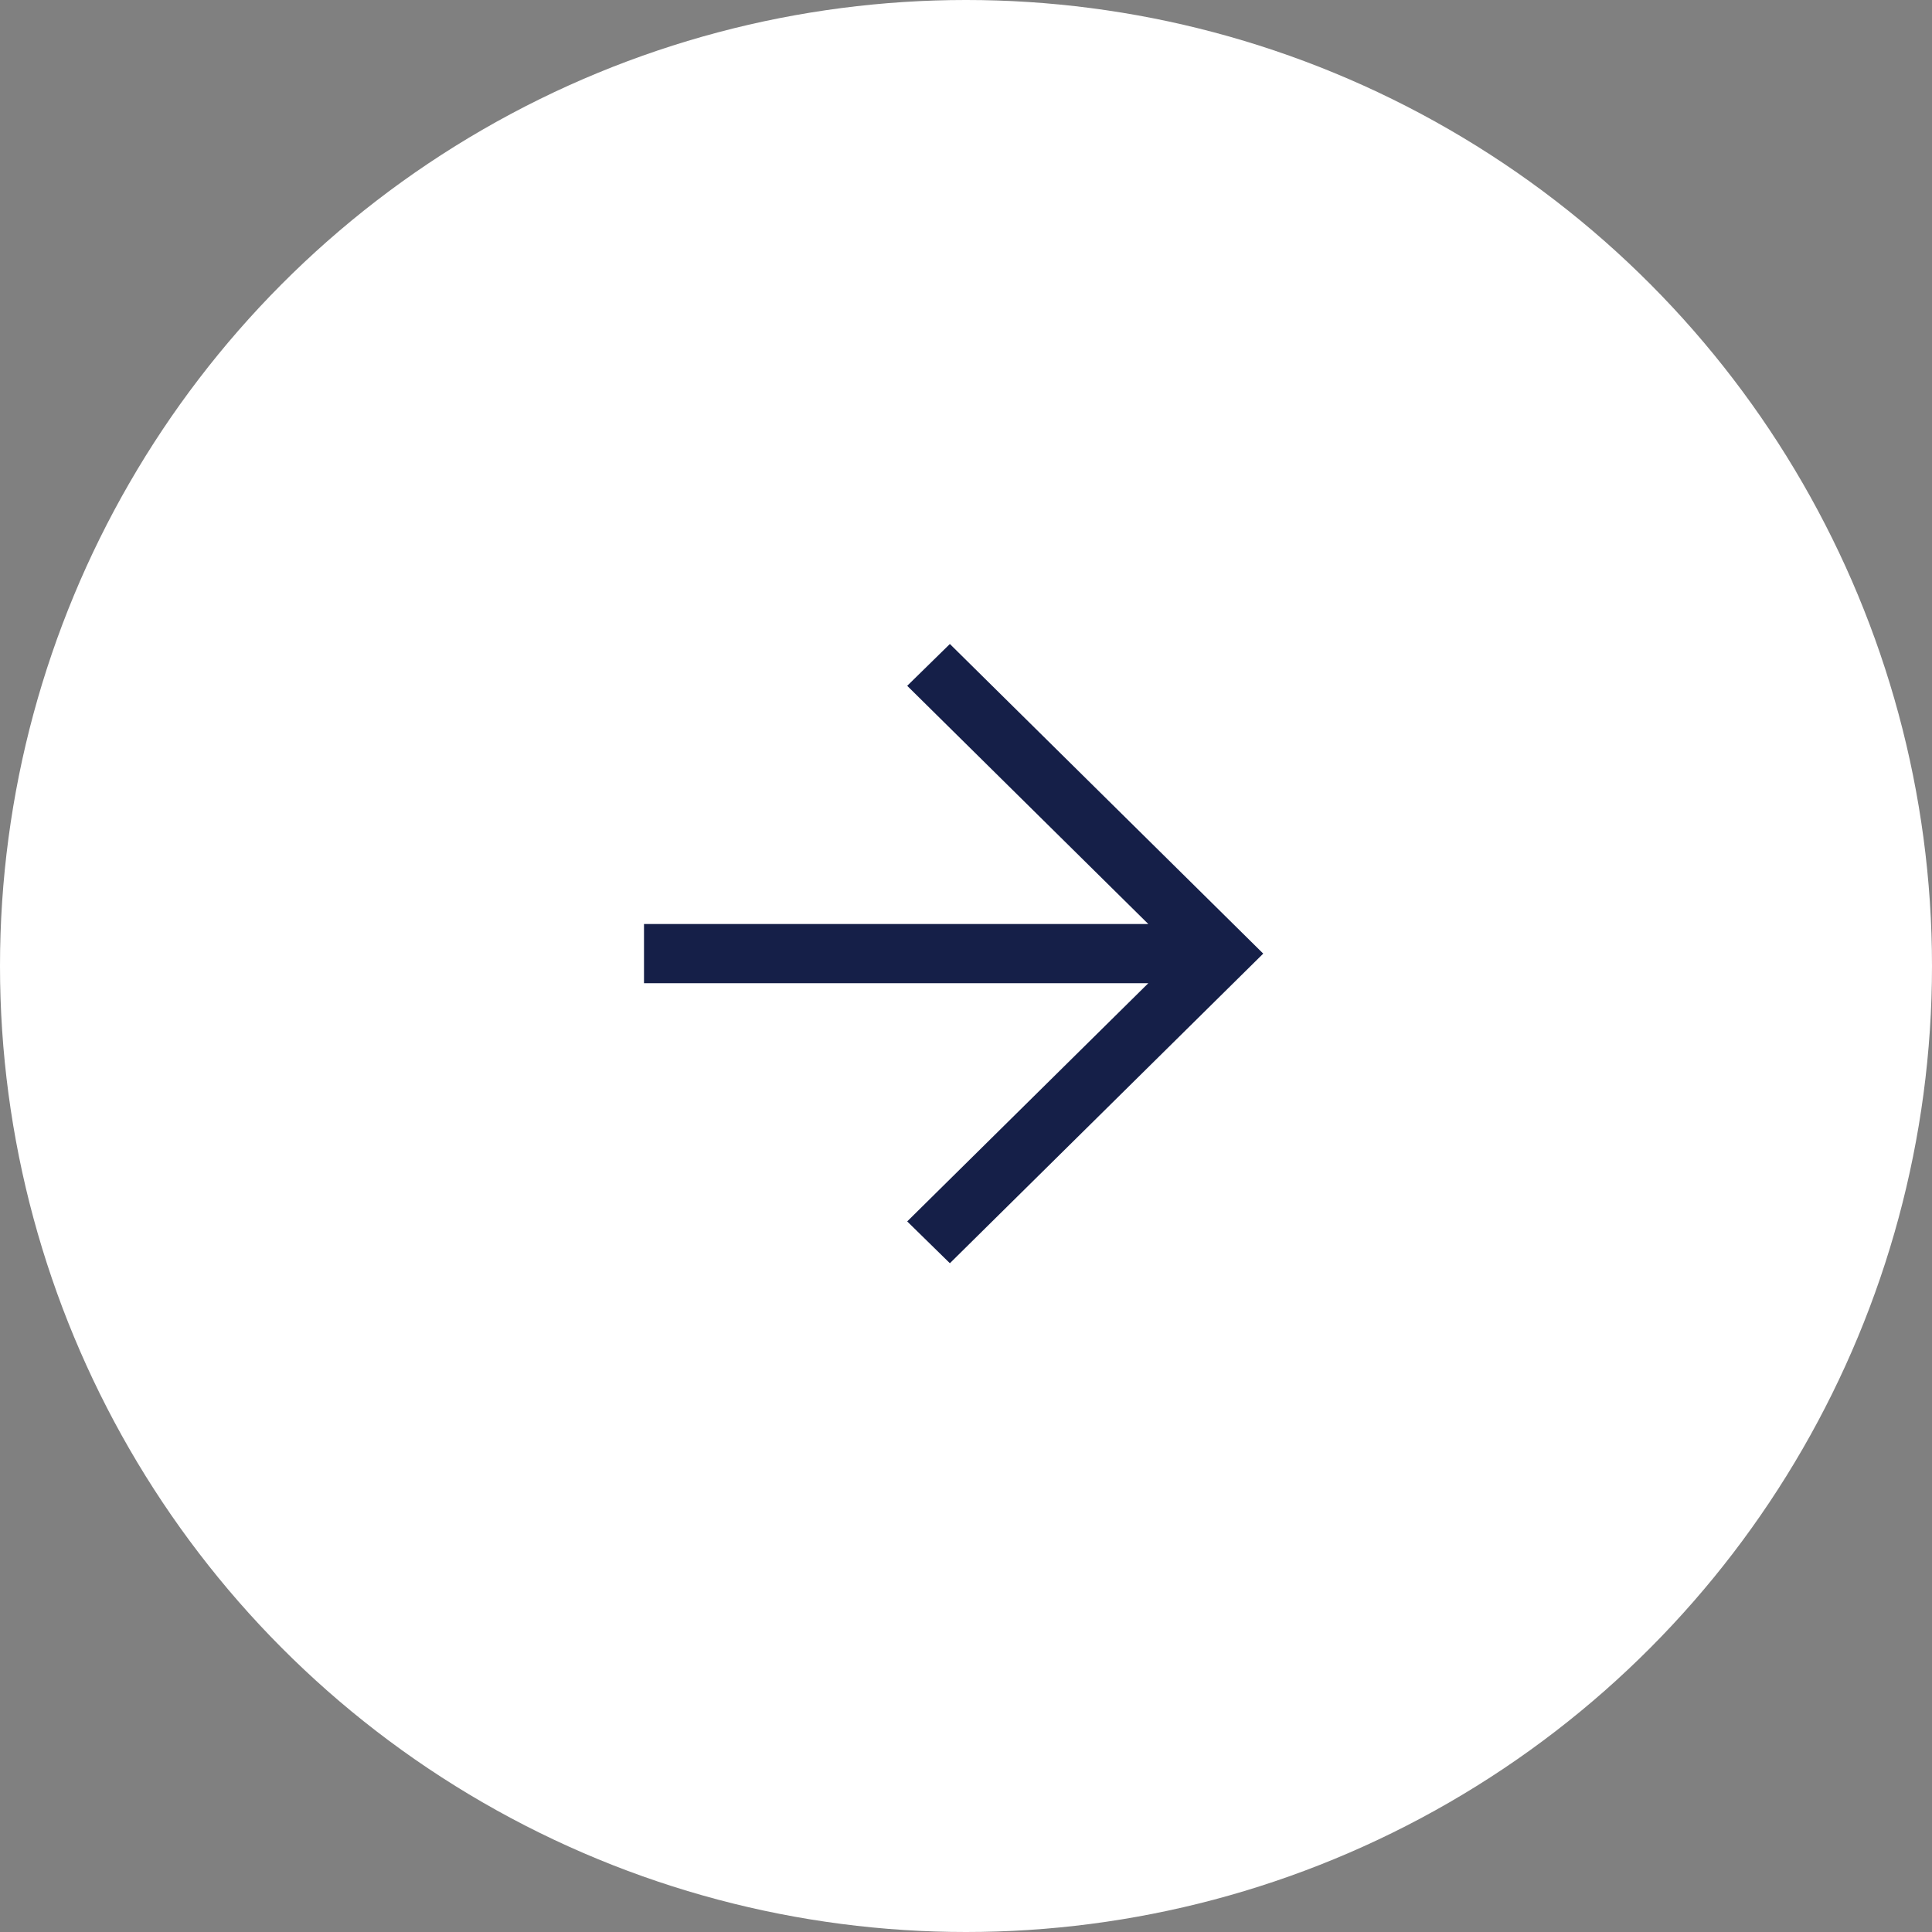
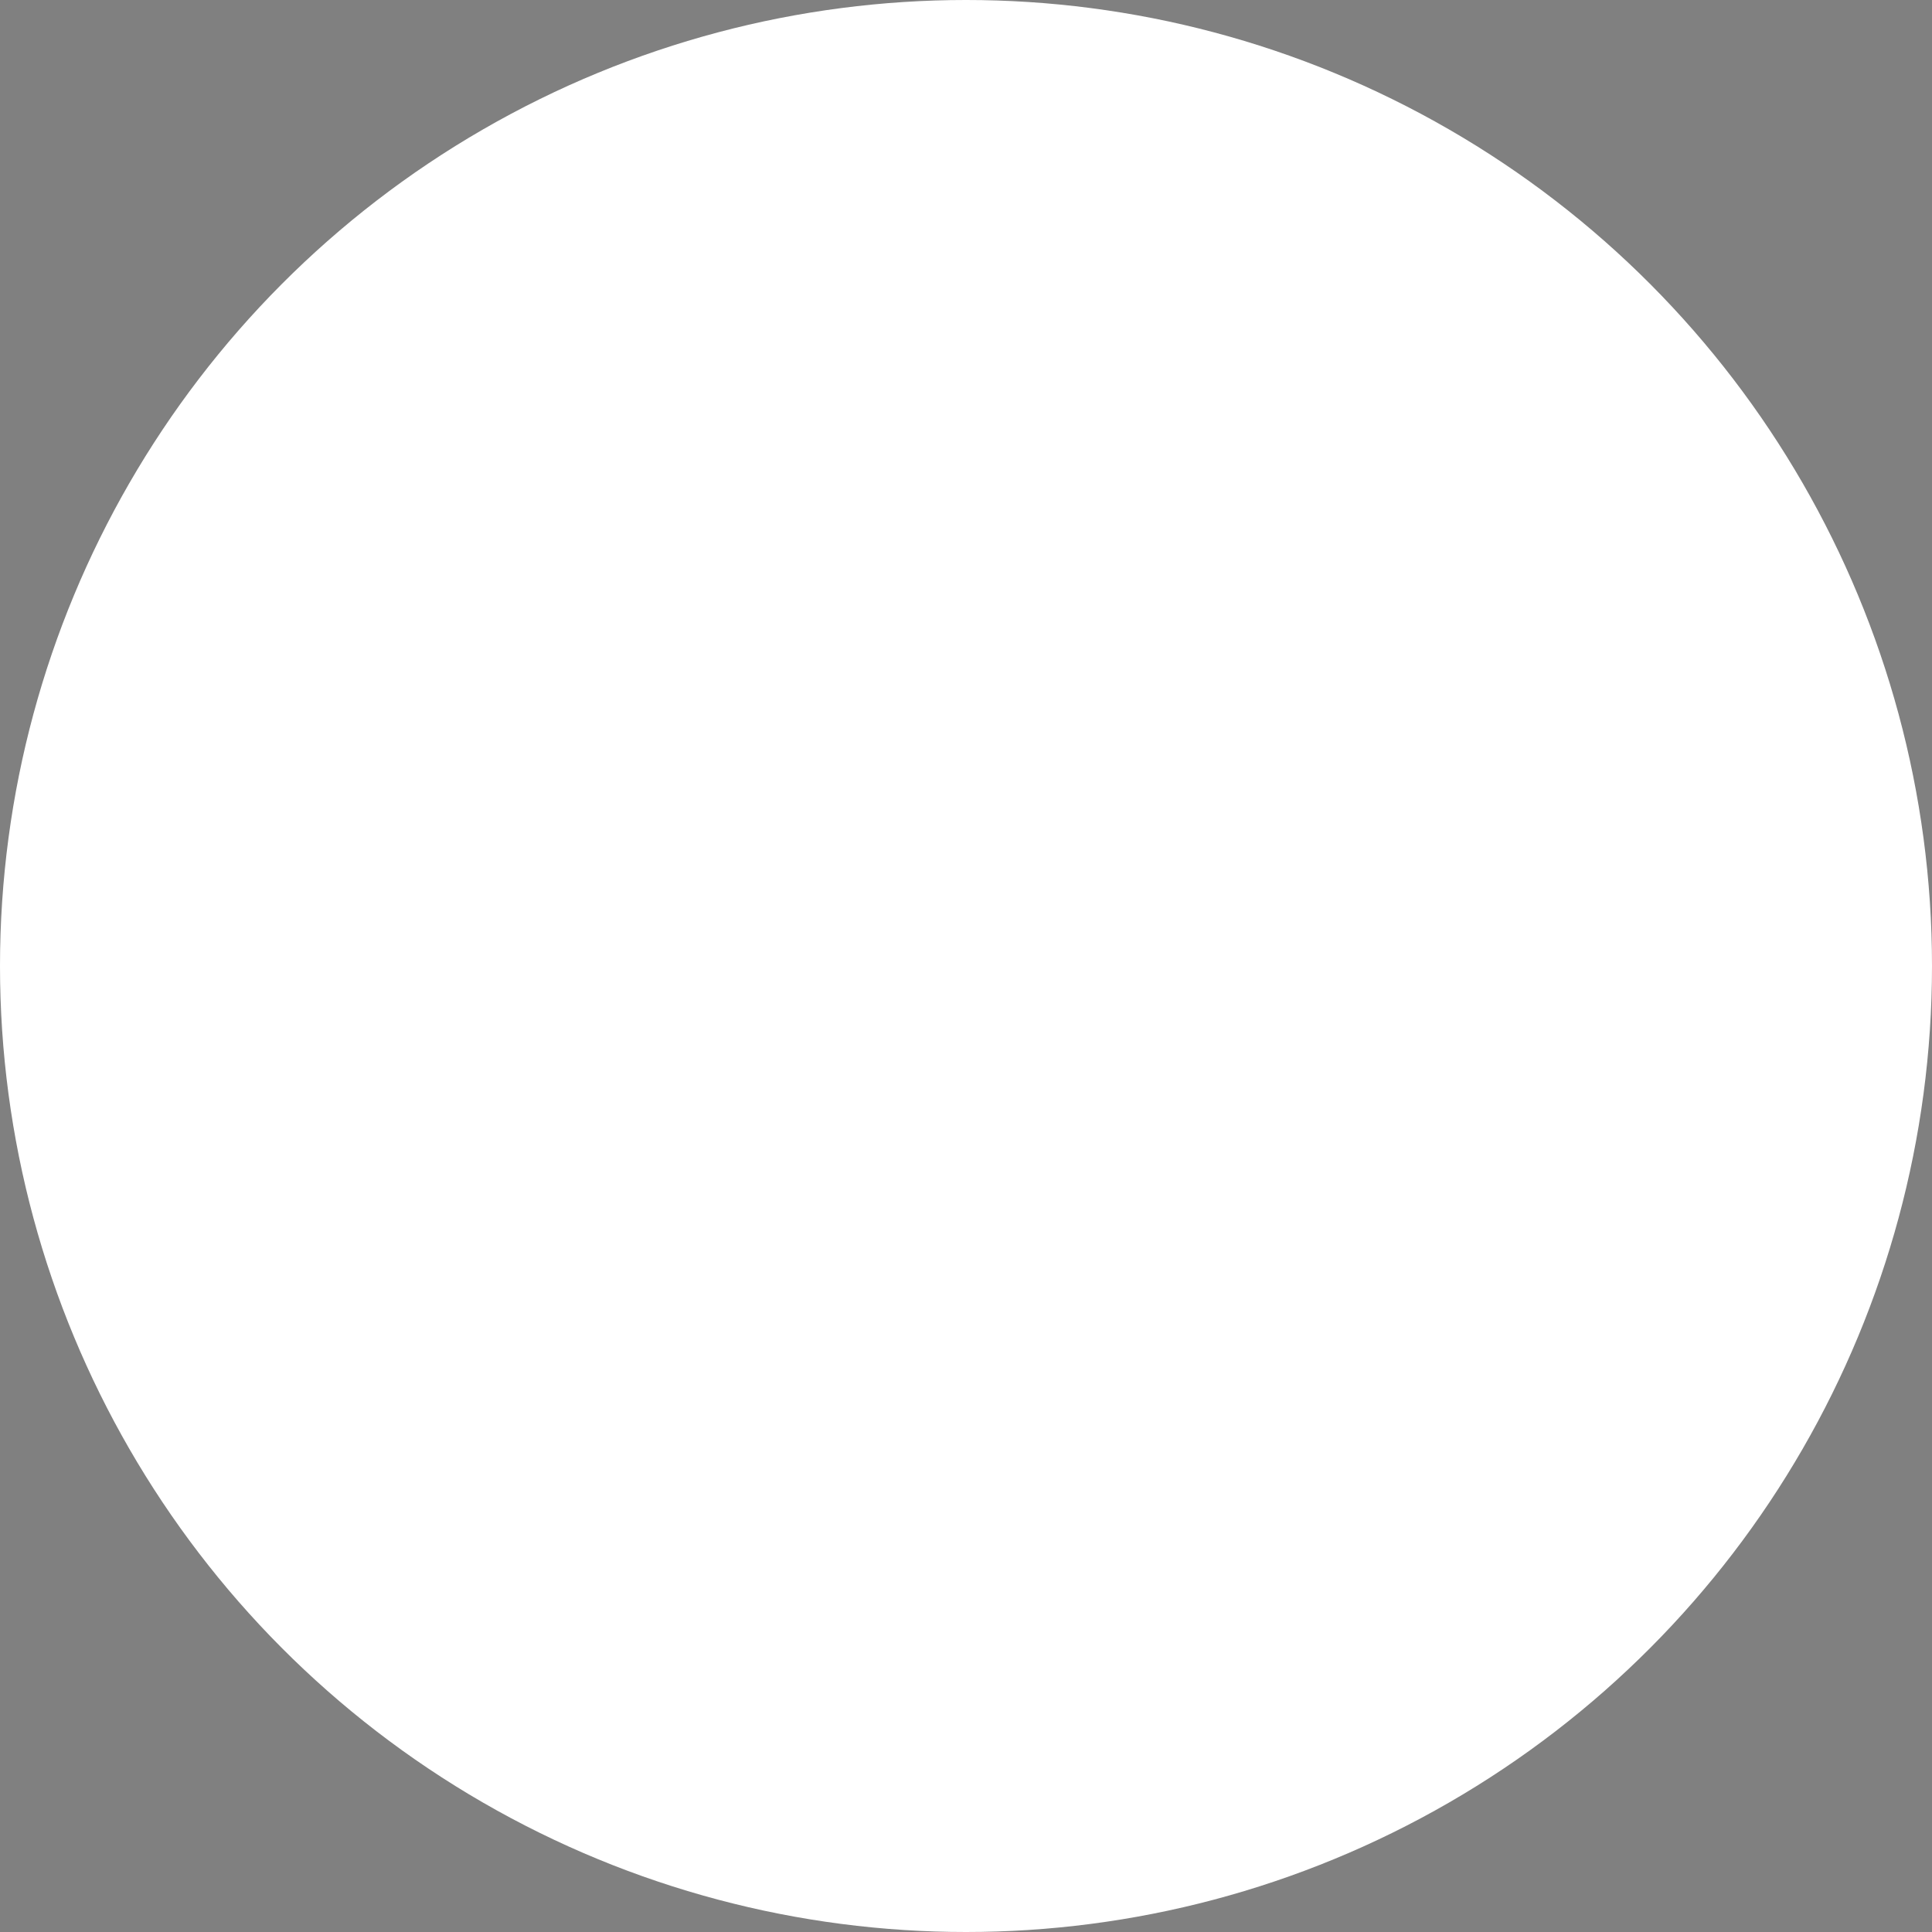
<svg xmlns="http://www.w3.org/2000/svg" width="78" height="78" viewBox="0 0 78 78" fill="none">
  <rect x="0" y="0" width="78" height="78" fill="#808080" stroke="none" />
  <circle cx="39" cy="39" r="39" fill="white" />
-   <path d="M38.349 26L36.626 27.688L46.36 37.305H26V39.695H46.36L36.626 49.312L38.349 51L51 38.5L38.349 26Z" fill="#151F48" />
</svg>